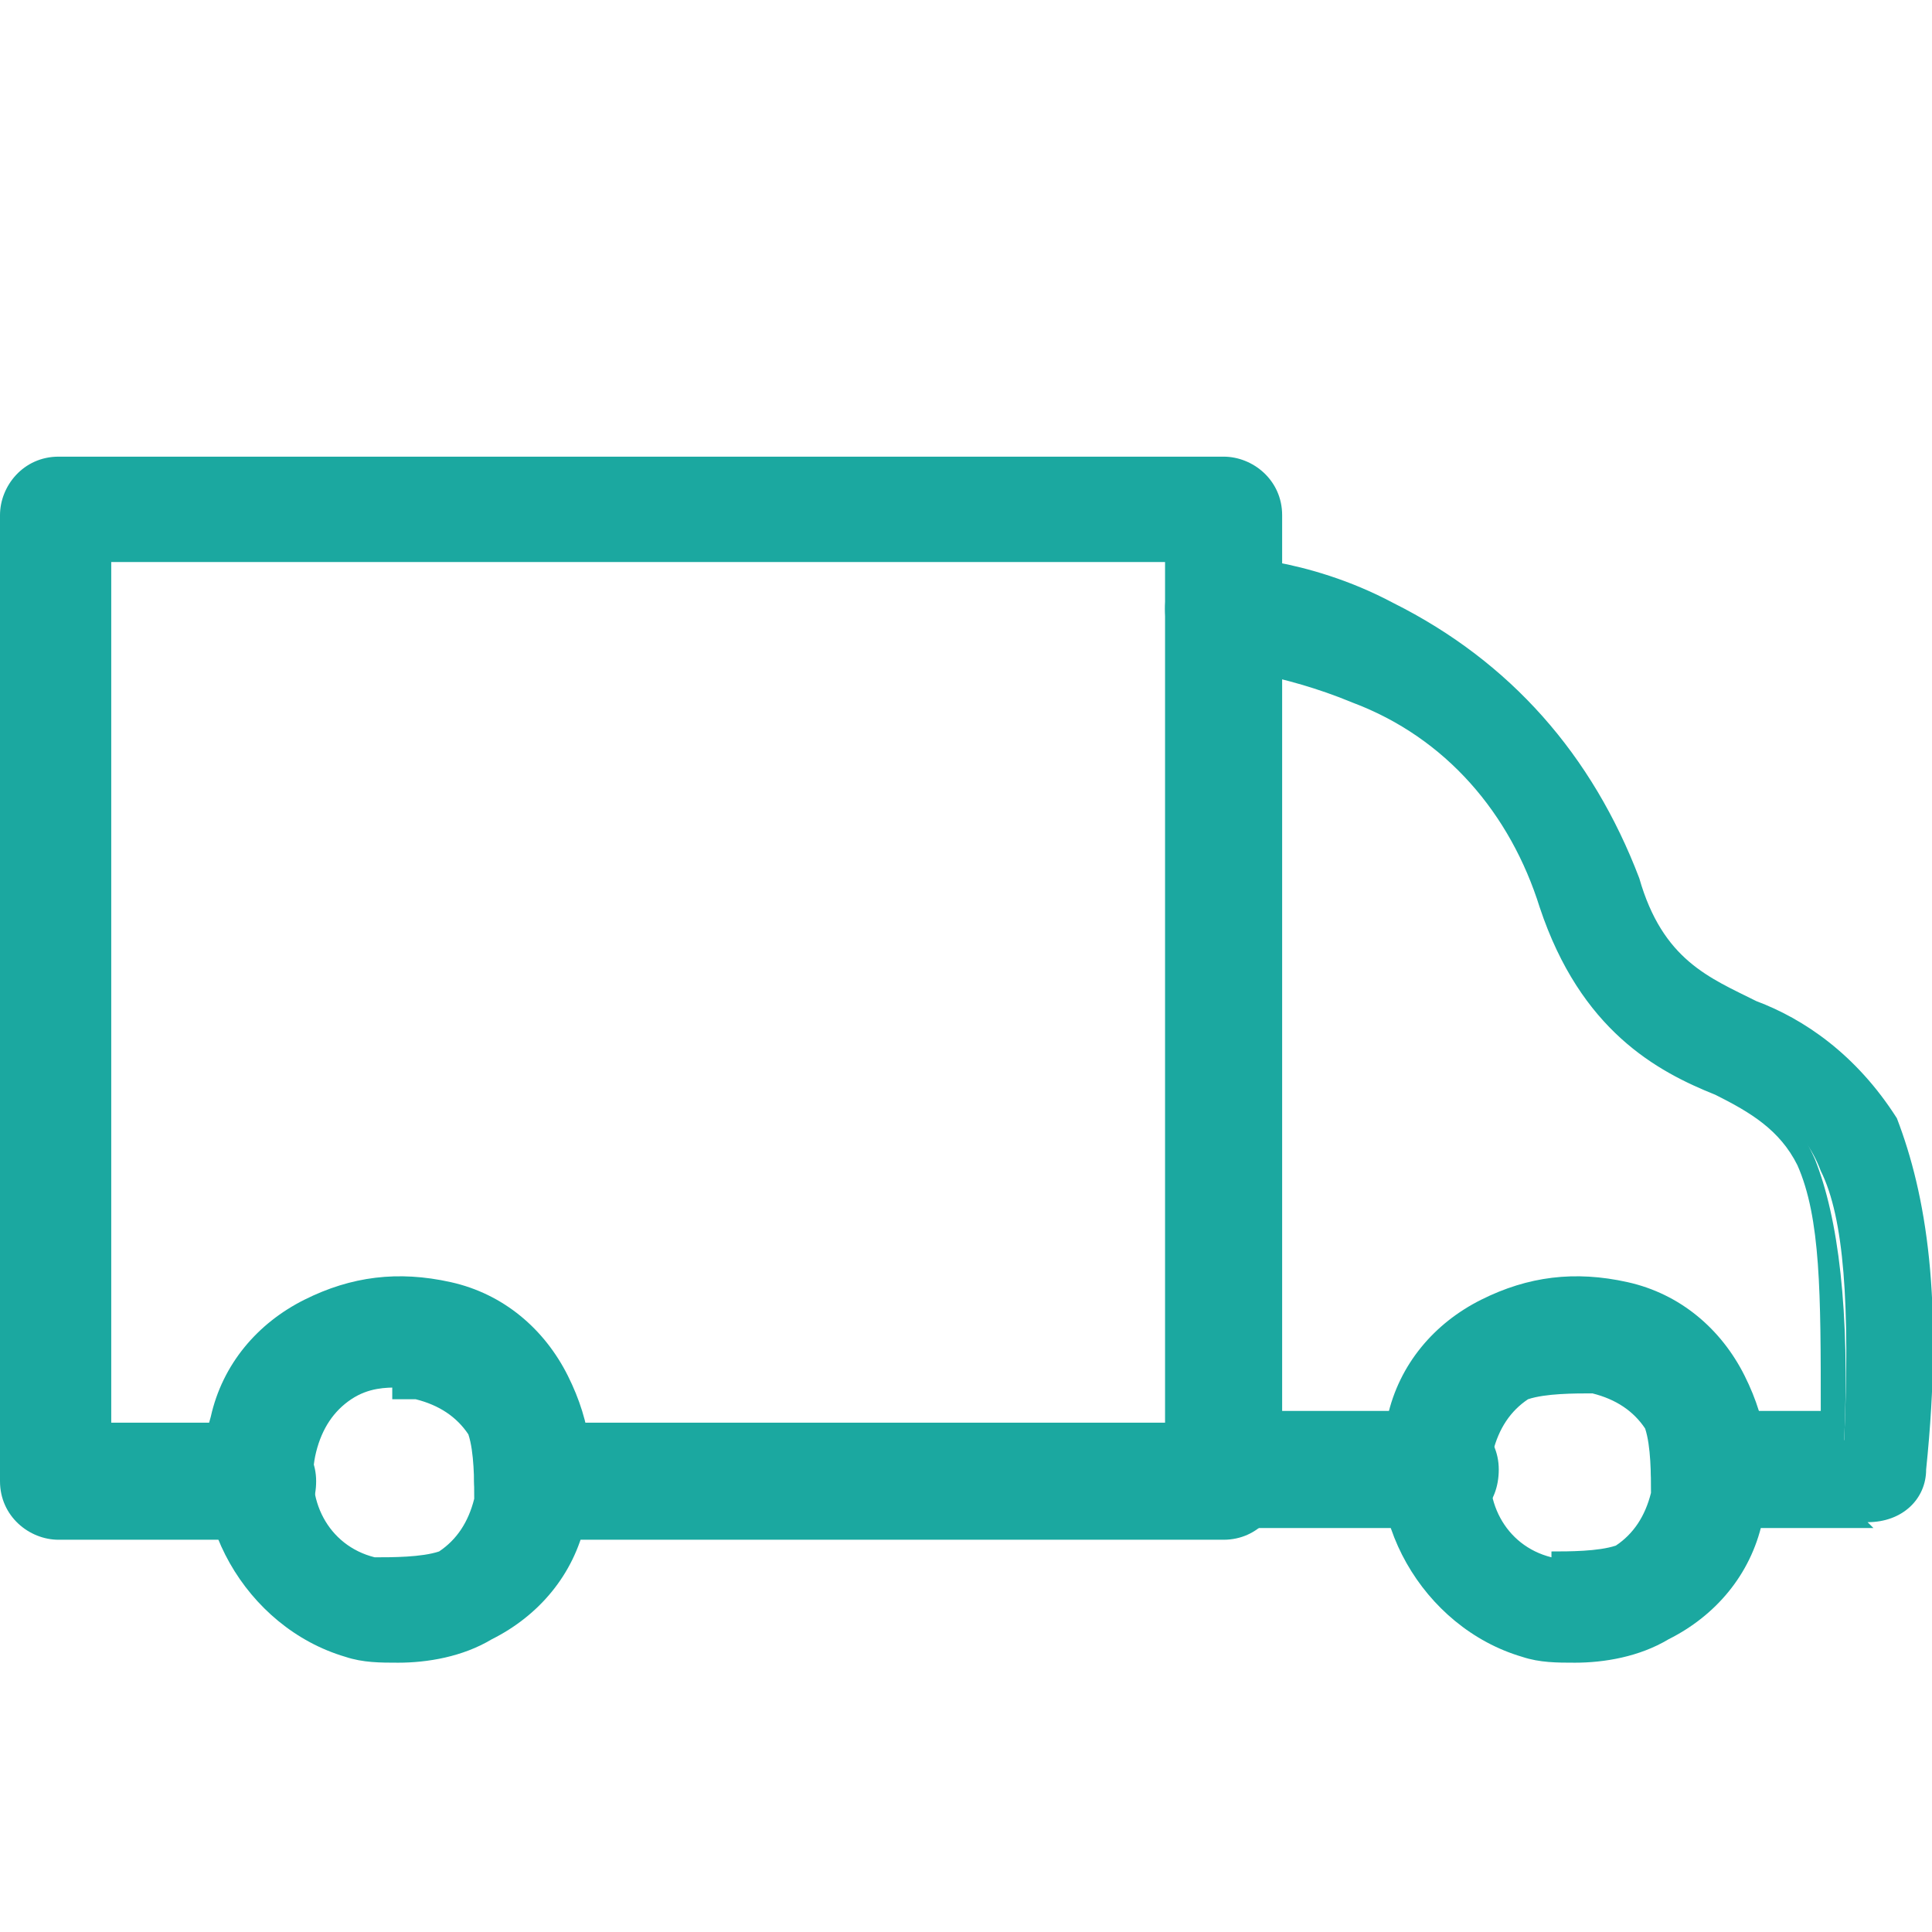
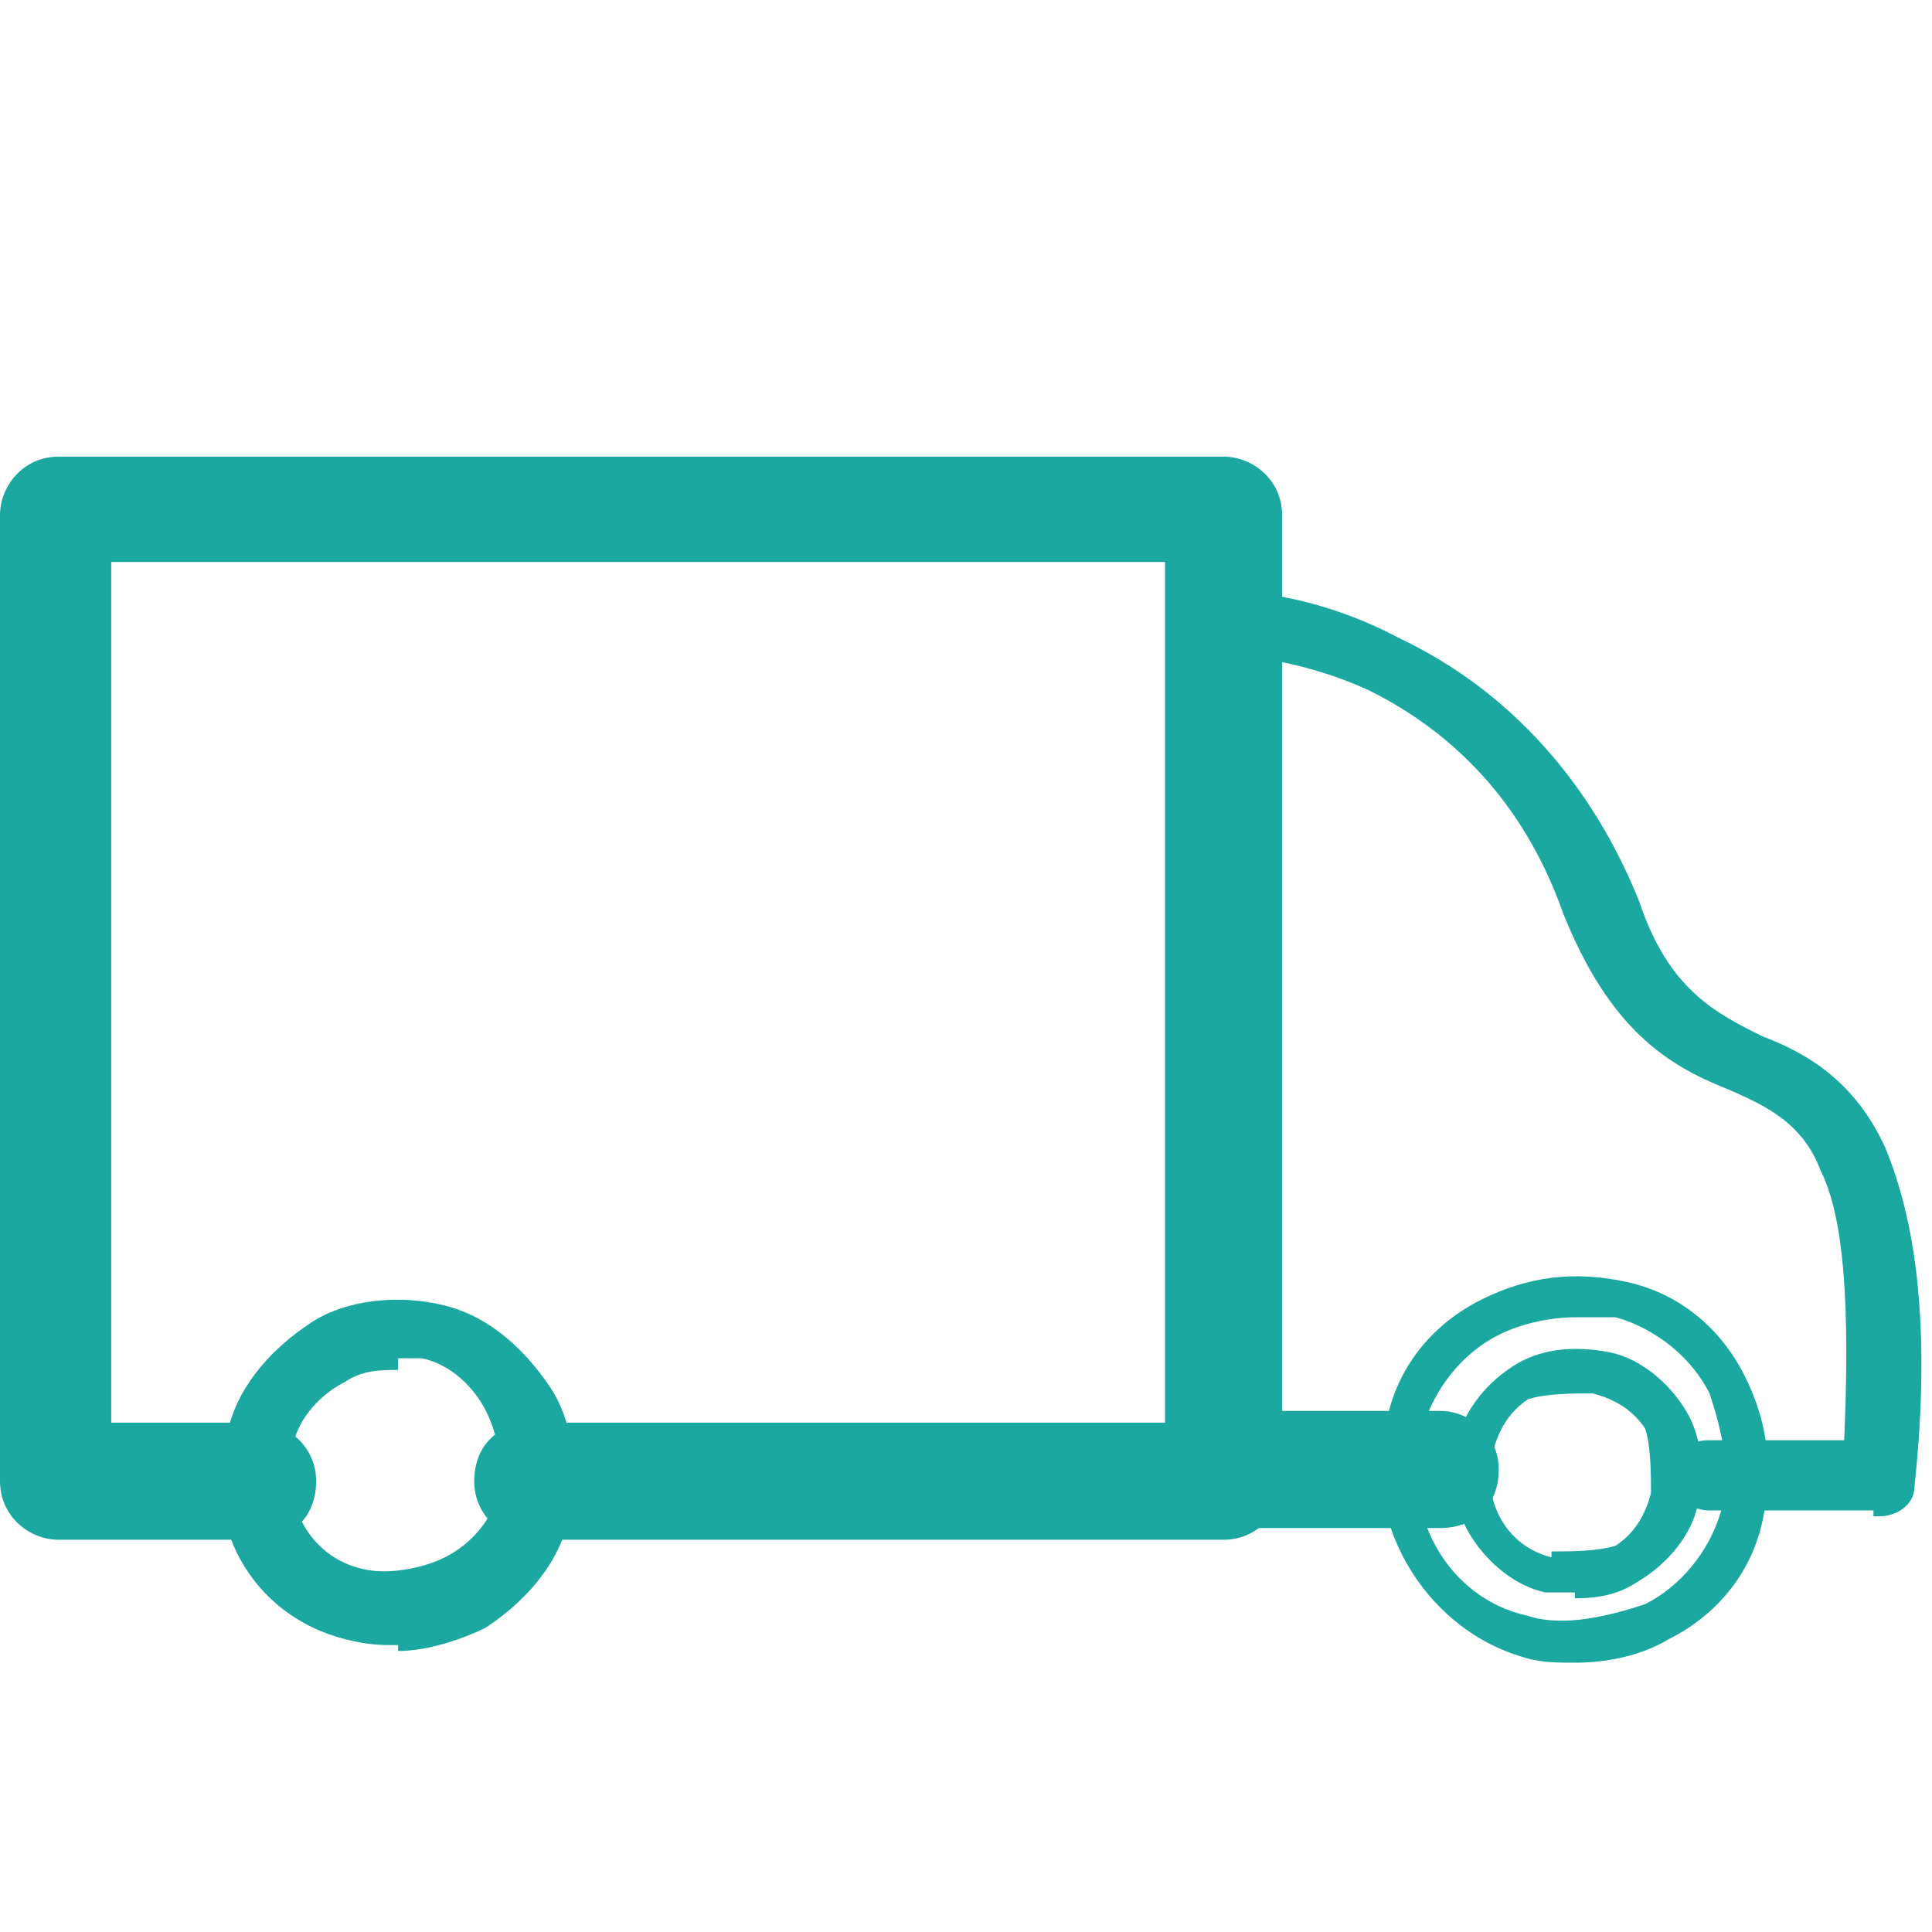
<svg xmlns="http://www.w3.org/2000/svg" id="Calque_1" version="1.1" viewBox="0 0 33 33">
  <defs>
    <style>
      .st0 {
        fill: #1ba8a0;
      }
    </style>
  </defs>
  <g>
    <path class="st0" d="M20.9,25.9h-11.8c-.3,0-.6-.2-.6-.6s.2-.6.6-.6h11.2v-15.3H1.5v15.3h2.8c.3,0,.6.2.6.6s-.2.6-.6.6H1c-.3,0-.6-.2-.6-.6V8.8c0-.3.2-.6.6-.6h19.9c.3,0,.6.2.6.6v16.5c0,.3-.2.6-.6.6Z" />
    <path class="st0" d="M20.9,26.3h-11.8c-.5,0-1-.4-1-1s.4-1,1-1h10.8v-14.7H1.9v14.7h2.5c.5,0,1,.4,1,1s-.4,1-1,1H1c-.5,0-1-.4-1-1V8.8c0-.5.4-1,1-1h19.9c.5,0,1,.4,1,1v16.5c0,.5-.4,1-1,1ZM9.1,25.1c-.1,0-.2.1-.2.2s.1.2.2.2h11.8c.1,0,.2-.1.2-.2V8.8c0-.1-.1-.2-.2-.2H1c-.1,0-.2.1-.2.2v16.5c0,.1.1.2.2.2h3.4c0,0,.2-.1.2-.2s0-.2-.2-.2H1.3V9.1h19.4v16s-11.6,0-11.6,0Z" />
  </g>
  <g>
    <path class="st0" d="M24.6,25.8h-3.6c-.3,0-.6-.2-.6-.6s.2-.6.6-.6h3.6c.3,0,.6.2.6.6s-.2.6-.6.6Z" />
    <path class="st0" d="M24.6,26.1h-3.6c-.5,0-1-.4-1-1s.4-1,1-1h3.6c.5,0,1,.4,1,1s-.4,1-1,1ZM20.8,25c-.1,0-.2.1-.2.2s.1.2.2.2h3.6c.1,0,.2-.1.2-.2s-.1-.2-.2-.2h-3.6Z" />
  </g>
  <g>
    <path class="st0" d="M32,25.8h-2.8c-.3,0-.6-.2-.6-.6s.2-.6.6-.6h2.3c.1-2.3,0-3.8-.4-4.6-.3-.8-.9-1.1-1.6-1.4-1-.4-2-1-2.8-3-.6-1.7-1.7-3-3.3-3.8-1.3-.6-2.4-.6-2.4-.6-.3,0-.5-.3-.5-.6s.3-.5.6-.5c0,0,1.3,0,2.8.8,1.9.9,3.3,2.5,4.1,4.5.5,1.5,1.3,1.9,2.1,2.3.8.3,1.6.8,2.1,1.9.5,1.2.8,3,.5,5.8,0,.3-.3.5-.6.5h-.1Z" />
-     <path class="st0" d="M32,26.1h-2.8c-.5,0-1-.4-1-1s.4-1,1-1h1.9c0-2,0-3.3-.4-4.2-.3-.6-.8-.9-1.4-1.2-1-.4-2.3-1.1-3-3.2-.5-1.6-1.6-2.9-3.2-3.5-1.2-.5-2.3-.6-2.3-.6-.5,0-.9-.4-.9-1s.4-.9,1-.9c0,0,1.4,0,2.9.8,2,1,3.4,2.6,4.2,4.7.4,1.4,1.2,1.7,2,2.1.8.3,1.7.9,2.4,2,.5,1.3.8,3.1.5,6,0,.5-.4.9-1,.9h0ZM29.3,25c-.1,0-.2.1-.2.2s.1.2.2.2h2.8c0,0,.2-.1.2-.2.2-2.7,0-4.5-.5-5.7-.5-1.1-1.3-1.4-2-1.7-.9-.4-1.7-.9-2.4-2.5-.6-1.9-2-3.4-3.9-4.3-1.4-.6-2.6-.8-2.7-.8s-.3,0-.3.2,0,.3.2.3c0,0,1.2,0,2.5.8,1.7.9,2.9,2.1,3.5,4,.6,1.8,1.7,2.4,2.6,2.8.8.3,1.3.6,1.7,1.5.4,1,.6,2.6.5,4.8v.3h-2.6.4Z" />
  </g>
  <g>
-     <path class="st0" d="M26.9,28.1c-.3,0-.5,0-.9-.1h0c-1.6-.4-2.5-2-2-3.6.2-.8.8-1.4,1.4-1.8s1.5-.5,2.3-.3,1.4.8,1.8,1.4.5,1.5.3,2.3-.8,1.4-1.4,1.8c-.4.2-1,.4-1.5.4h0ZM26.4,26.8c.4.1,1,0,1.4-.2s.8-.6.9-1.1,0-1-.2-1.4-.6-.8-1.1-.9c-.4-.1-1,0-1.4.2s-.8.6-.9,1.1c-.2,1,.3,1.9,1.2,2.1h.1v.2Z" />
    <path class="st0" d="M26.9,28.4c-.3,0-.6,0-.9-.1-1.7-.5-2.8-2.4-2.3-4.1.2-.9.8-1.6,1.6-2,.8-.4,1.6-.5,2.5-.3s1.6.8,2,1.6c.4.8.5,1.6.3,2.5s-.8,1.6-1.6,2c-.5.3-1.1.4-1.6.4h-.1.1ZM26.9,22.5c-.4,0-.9.1-1.3.3-.6.3-1.1.9-1.3,1.6-.4,1.4.4,2.9,1.8,3.2.6.2,1.4,0,2-.2.6-.3,1.1-.9,1.3-1.6.2-.6,0-1.4-.2-2-.3-.6-.9-1.1-1.6-1.3h-.8.1ZM26.9,27.2h-.5c-.5-.1-1-.5-1.3-1s-.3-1.1-.2-1.6c.1-.5.5-1,1-1.3s1.1-.3,1.6-.2c.5.1,1,.5,1.3,1s.3,1.1.2,1.6-.5,1-1,1.3c-.3.2-.6.3-1.1.3h0ZM26.5,26.5c.3,0,.8,0,1.1-.1.3-.2.5-.5.6-.9,0-.3,0-.8-.1-1.1-.2-.3-.5-.5-.9-.6-.3,0-.8,0-1.1.1-.3.2-.5.5-.6.9-.2.8.2,1.6,1,1.8h0Z" />
  </g>
  <g>
    <path class="st0" d="M6.8,28.1c-.3,0-.5,0-.9-.1-1.6-.4-2.5-2-2-3.6.2-.8.8-1.4,1.4-1.8s1.5-.5,2.3-.3,1.4.8,1.8,1.4c.4.6.5,1.5.3,2.3s-.8,1.4-1.4,1.8c-.4.2-1,.4-1.5.4h0ZM6.8,23.4c-.3,0-.6,0-.9.2-.4.2-.8.6-.9,1.1-.2,1,.3,1.9,1.2,2.1.4.1,1,0,1.4-.2s.8-.6.9-1.1,0-1-.2-1.4-.6-.8-1.1-.9h-.4v.2Z" />
-     <path class="st0" d="M6.8,28.4c-.3,0-.6,0-.9-.1-1.7-.5-2.8-2.4-2.3-4.1.2-.9.8-1.6,1.6-2s1.6-.5,2.5-.3,1.6.8,2,1.6.5,1.6.3,2.5-.8,1.6-1.6,2c-.5.3-1.1.4-1.6.4h0,0ZM6.8,22.5c-.4,0-.9.1-1.3.3-.6.3-1.1.9-1.3,1.6-.4,1.4.4,2.9,1.8,3.2.6.2,1.4,0,2-.2.6-.3,1.1-.9,1.3-1.6.2-.6,0-1.4-.2-2s-.9-1.1-1.6-1.3h-.8,0ZM6.8,27.2h-.5c-1.1-.3-1.8-1.5-1.5-2.6,0-.5.5-1,1-1.3s1.1-.3,1.6-.2c.5.1,1,.5,1.3,1s.3,1.1.2,1.6-.5,1-1,1.3c-.3.2-.6.3-1.1.3h0ZM6.8,23.7c-.2,0-.5,0-.8.2s-.5.5-.6.9c-.2.8.2,1.6,1,1.8.3,0,.8,0,1.1-.1.3-.2.5-.5.6-.9,0-.3,0-.8-.1-1.1-.2-.3-.5-.5-.9-.6h-.4v-.2h.1Z" />
  </g>
</svg>